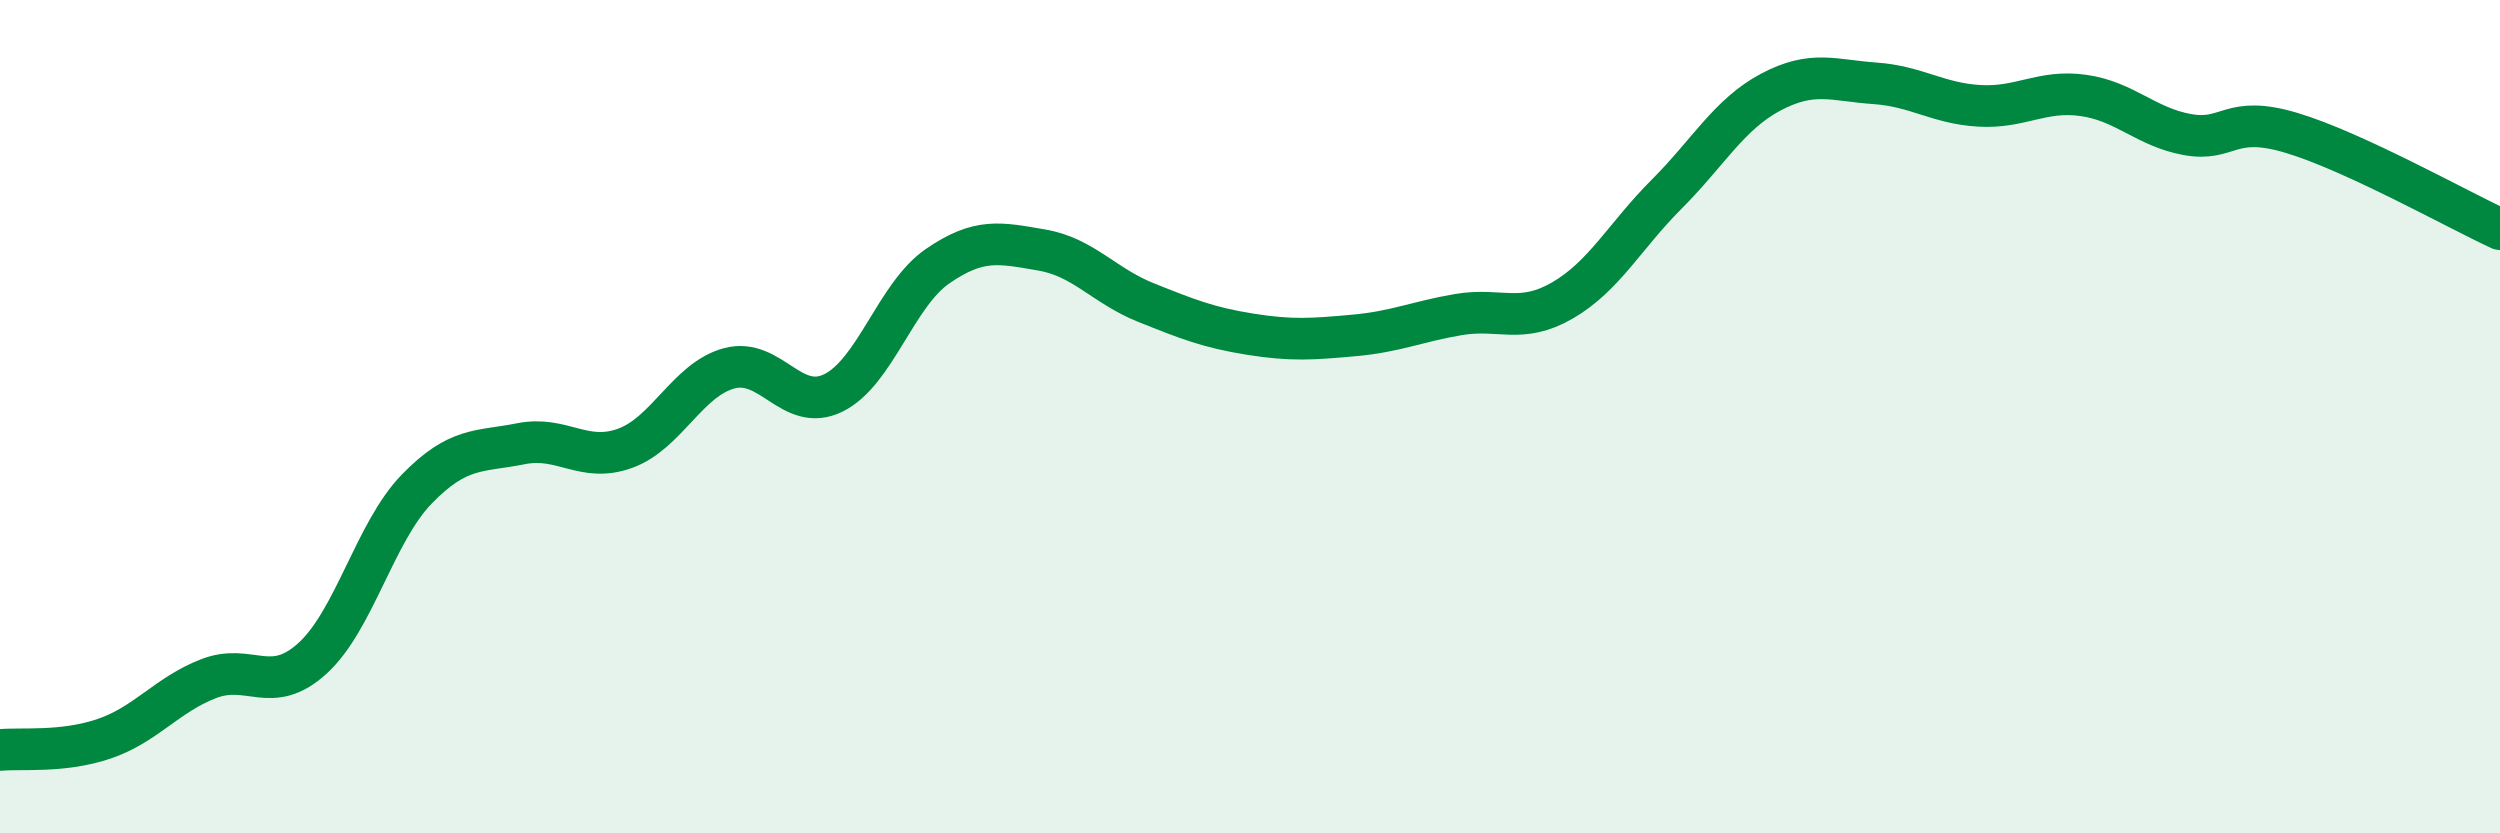
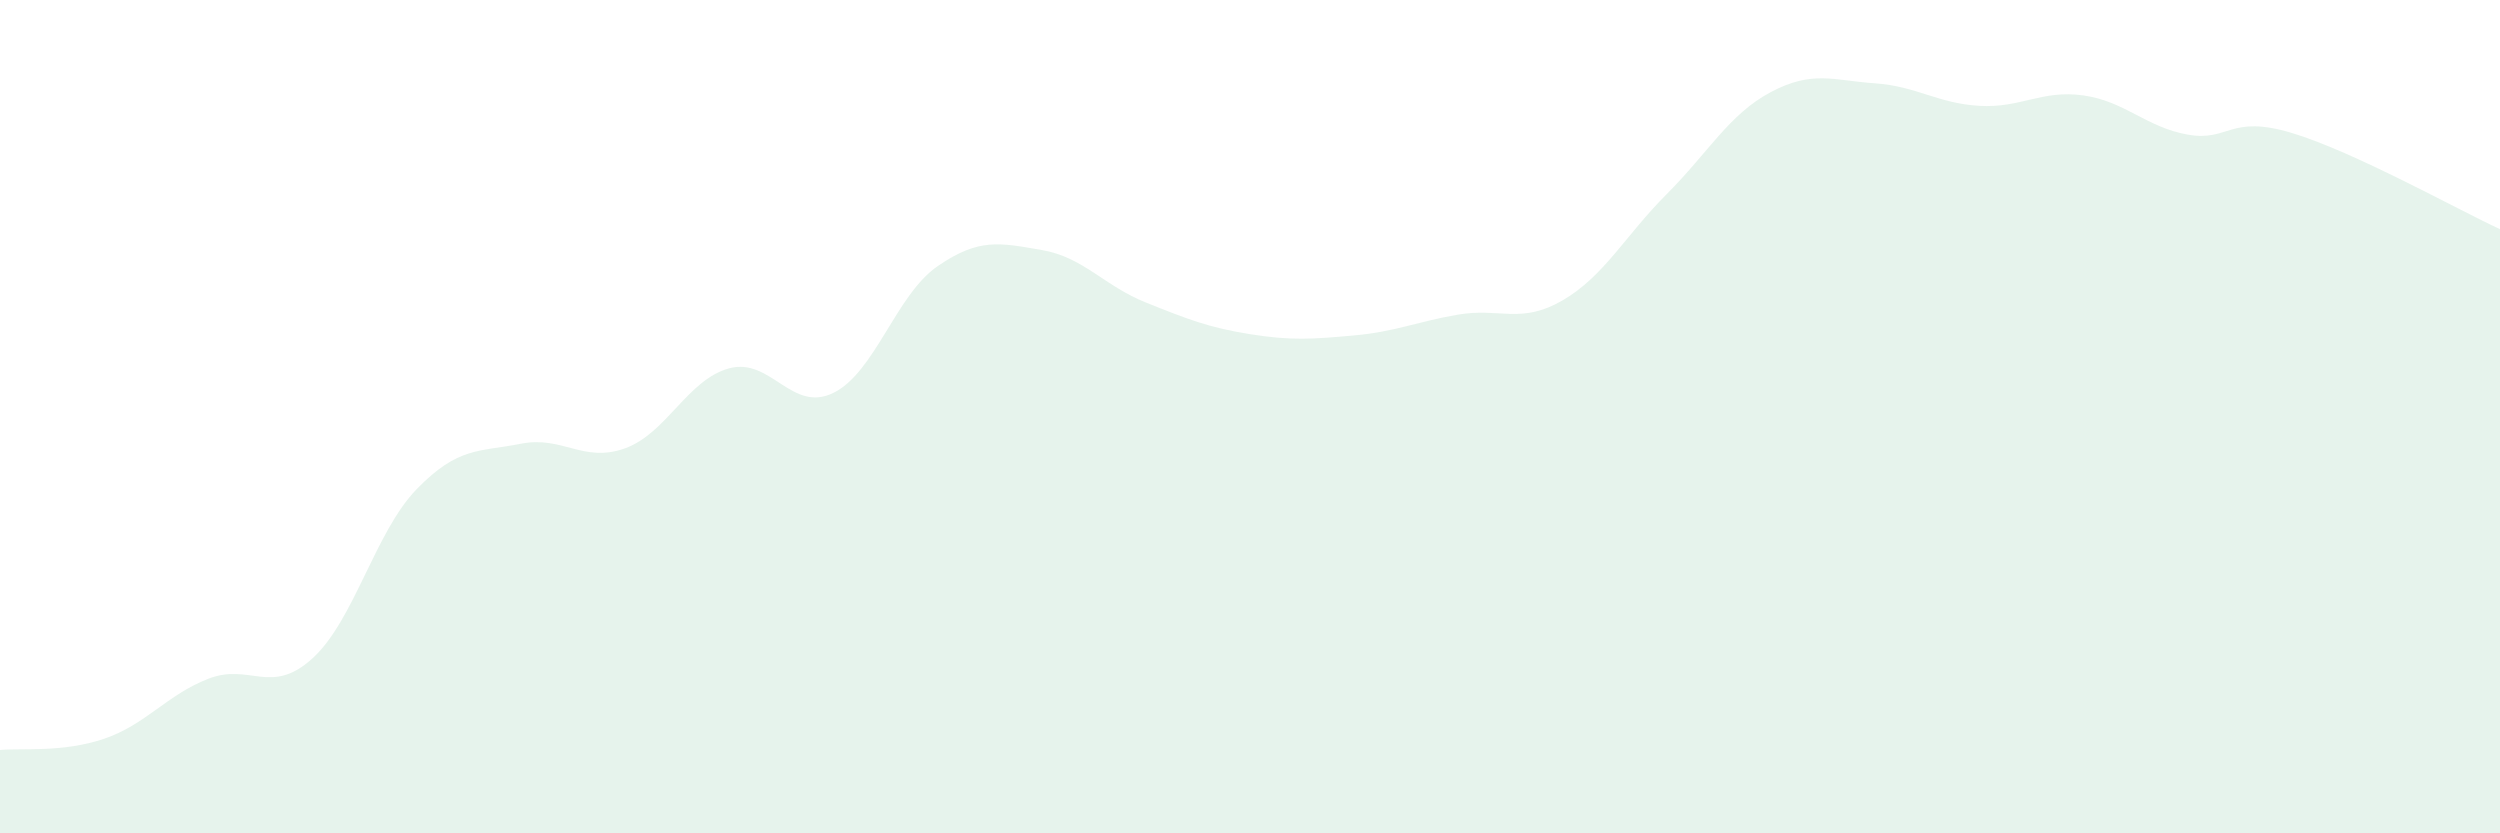
<svg xmlns="http://www.w3.org/2000/svg" width="60" height="20" viewBox="0 0 60 20">
  <path d="M 0,18 C 0.5,17.95 1.5,18.07 2.5,17.73 C 3.5,17.39 4,16.68 5,16.29 C 6,15.9 6.5,16.71 7.5,15.8 C 8.5,14.89 9,12.77 10,11.74 C 11,10.71 11.5,10.85 12.5,10.65 C 13.5,10.45 14,11.12 15,10.76 C 16,10.4 16.5,9.11 17.5,8.84 C 18.5,8.57 19,9.92 20,9.43 C 21,8.94 21.5,7.08 22.5,6.39 C 23.5,5.7 24,5.83 25,6 C 26,6.17 26.5,6.86 27.5,7.26 C 28.5,7.66 29,7.86 30,8.02 C 31,8.18 31.5,8.14 32.5,8.05 C 33.5,7.96 34,7.72 35,7.55 C 36,7.38 36.5,7.79 37.5,7.21 C 38.5,6.63 39,5.66 40,4.66 C 41,3.66 41.5,2.74 42.5,2.21 C 43.5,1.68 44,1.93 45,2 C 46,2.07 46.5,2.48 47.5,2.54 C 48.5,2.6 49,2.15 50,2.29 C 51,2.43 51.5,3.05 52.5,3.23 C 53.5,3.41 53.5,2.74 55,3.19 C 56.5,3.64 59,5.04 60,5.5L60 20L0 20Z" fill="#008740" opacity="0.1" stroke-linecap="round" stroke-linejoin="round" />
-   <path d="M 0,18 C 0.5,17.95 1.5,18.07 2.5,17.73 C 3.5,17.39 4,16.68 5,16.29 C 6,15.9 6.5,16.71 7.5,15.8 C 8.5,14.89 9,12.77 10,11.74 C 11,10.71 11.5,10.85 12.5,10.65 C 13.5,10.45 14,11.12 15,10.76 C 16,10.4 16.5,9.11 17.5,8.84 C 18.5,8.57 19,9.92 20,9.43 C 21,8.94 21.5,7.08 22.5,6.39 C 23.5,5.7 24,5.83 25,6 C 26,6.17 26.5,6.86 27.5,7.26 C 28.5,7.66 29,7.86 30,8.02 C 31,8.18 31.5,8.14 32.5,8.05 C 33.5,7.96 34,7.72 35,7.55 C 36,7.38 36.5,7.79 37.5,7.21 C 38.5,6.63 39,5.66 40,4.66 C 41,3.66 41.5,2.74 42.5,2.21 C 43.5,1.68 44,1.93 45,2 C 46,2.07 46.5,2.48 47.5,2.54 C 48.5,2.6 49,2.15 50,2.29 C 51,2.43 51.5,3.05 52.5,3.23 C 53.5,3.41 53.5,2.74 55,3.19 C 56.5,3.64 59,5.04 60,5.5" stroke="#008740" stroke-width="1" fill="none" stroke-linecap="round" stroke-linejoin="round" />
</svg>